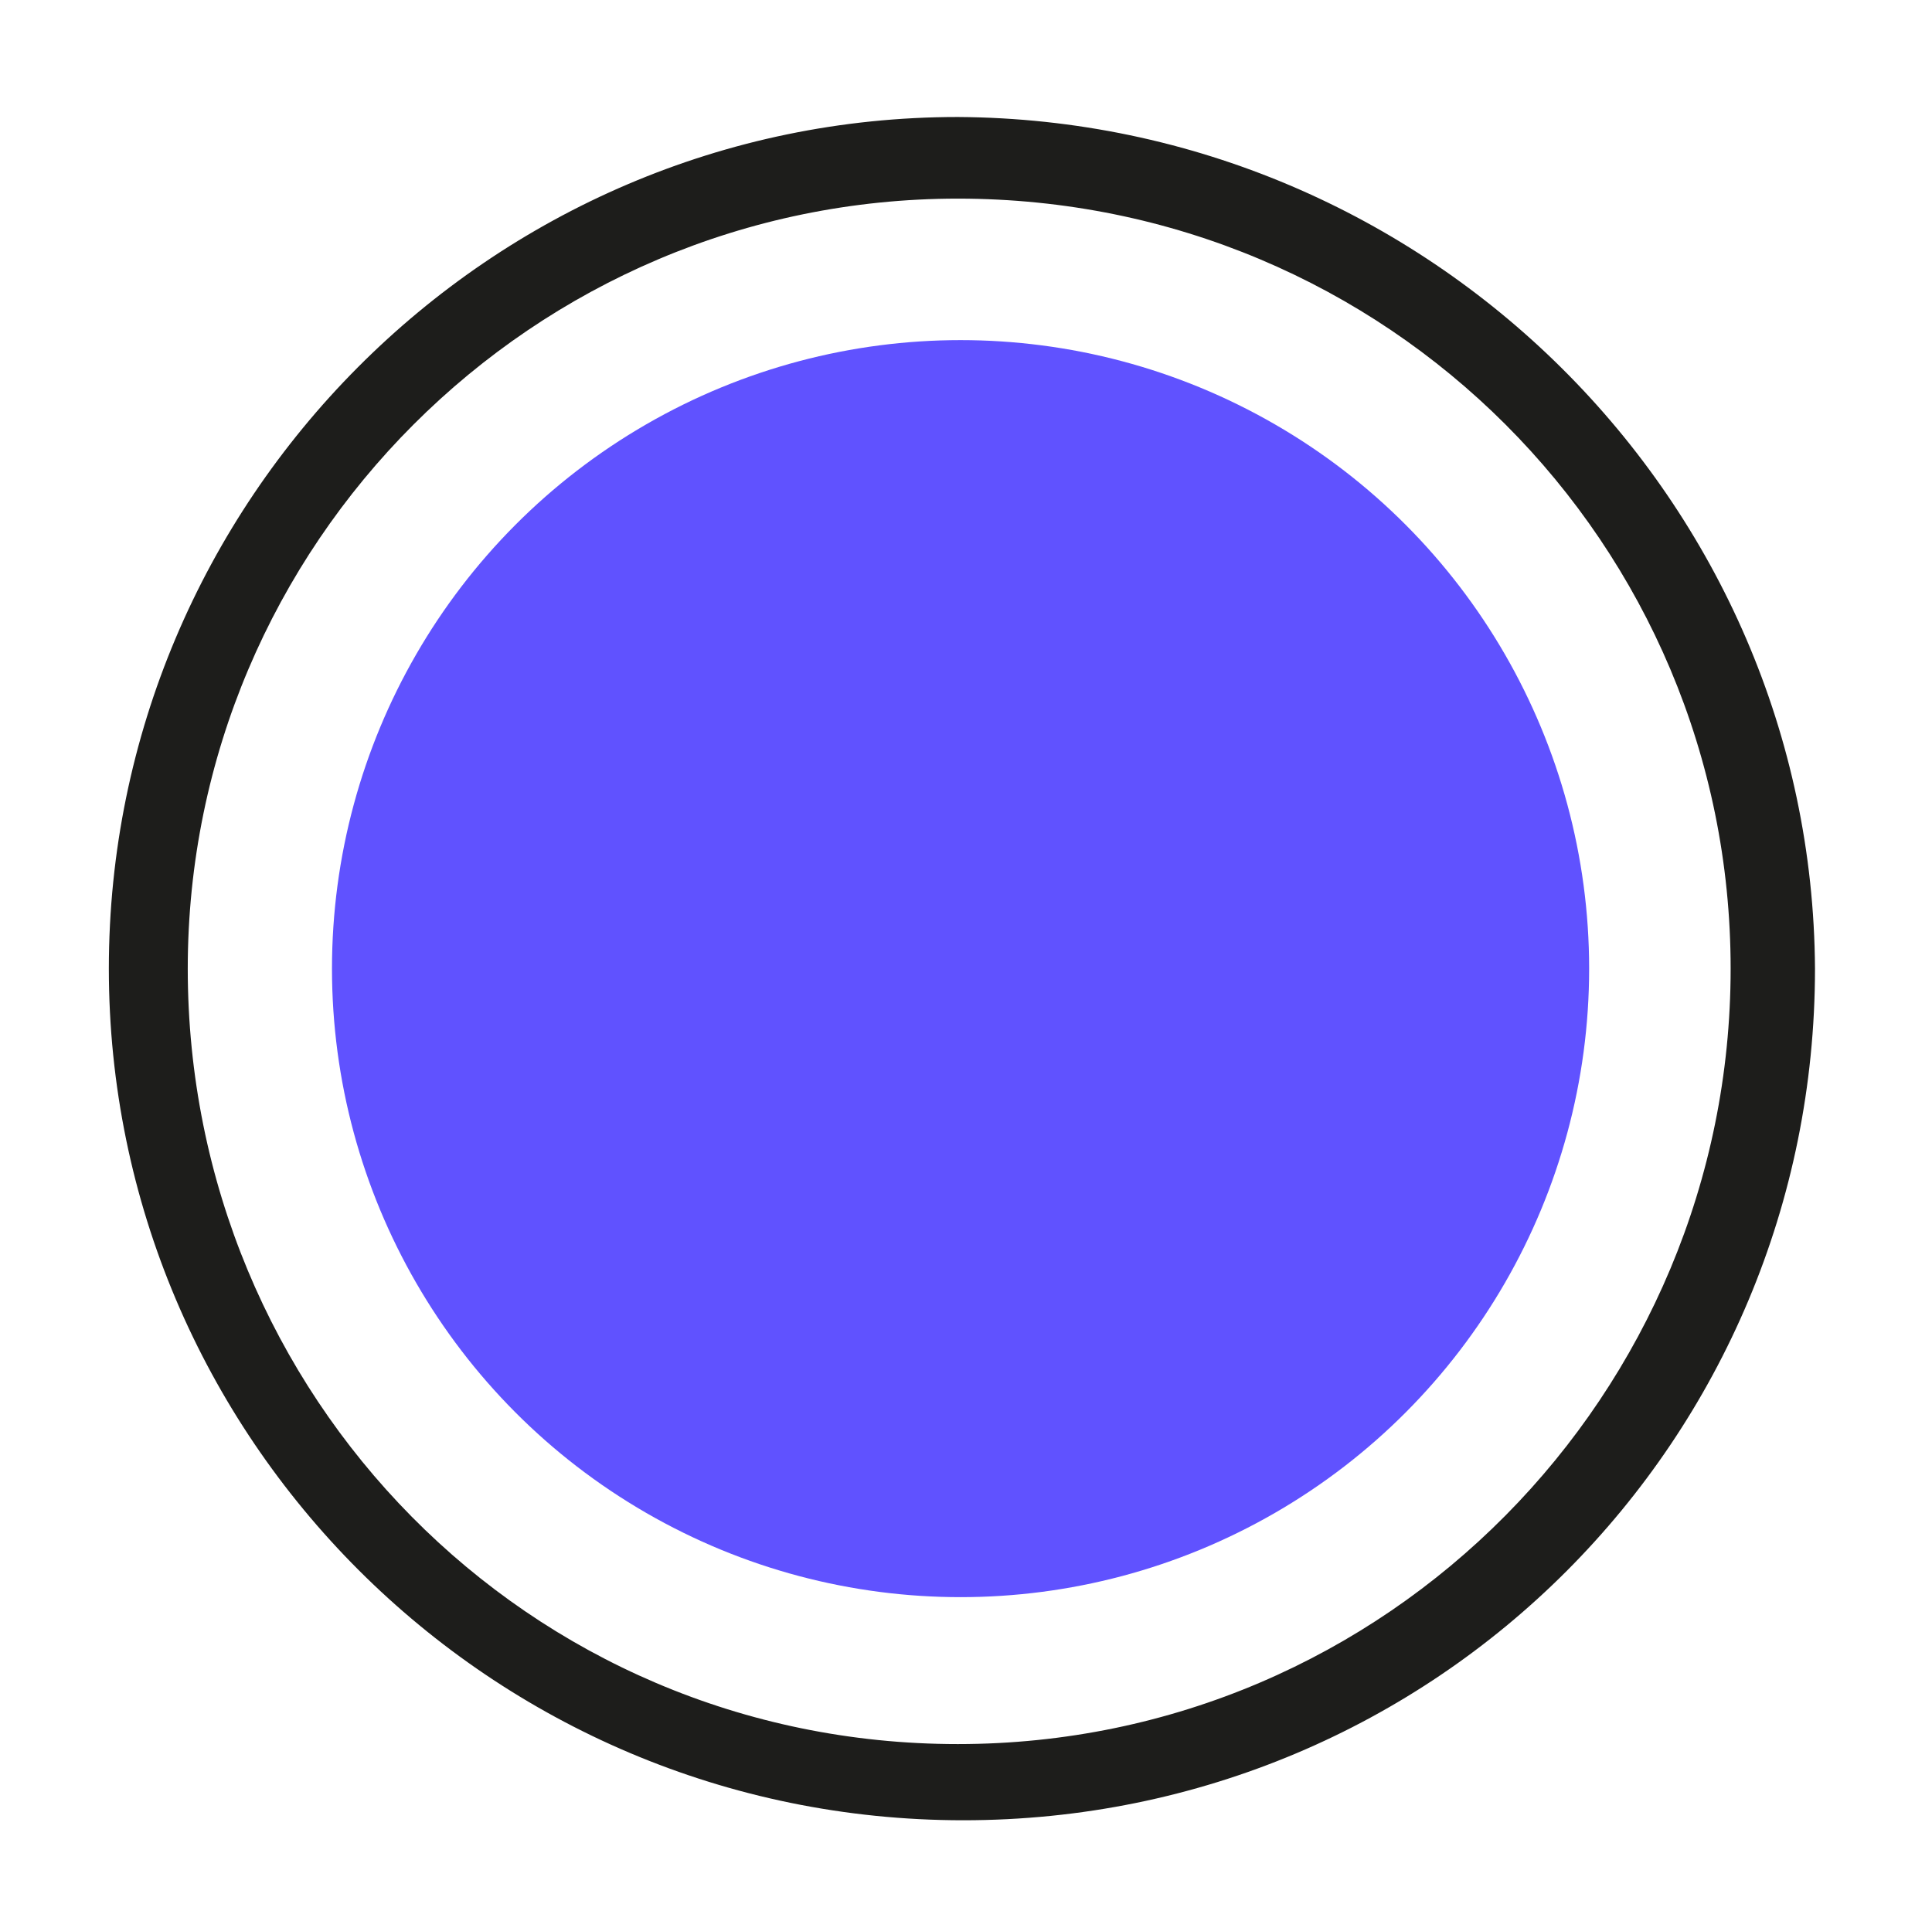
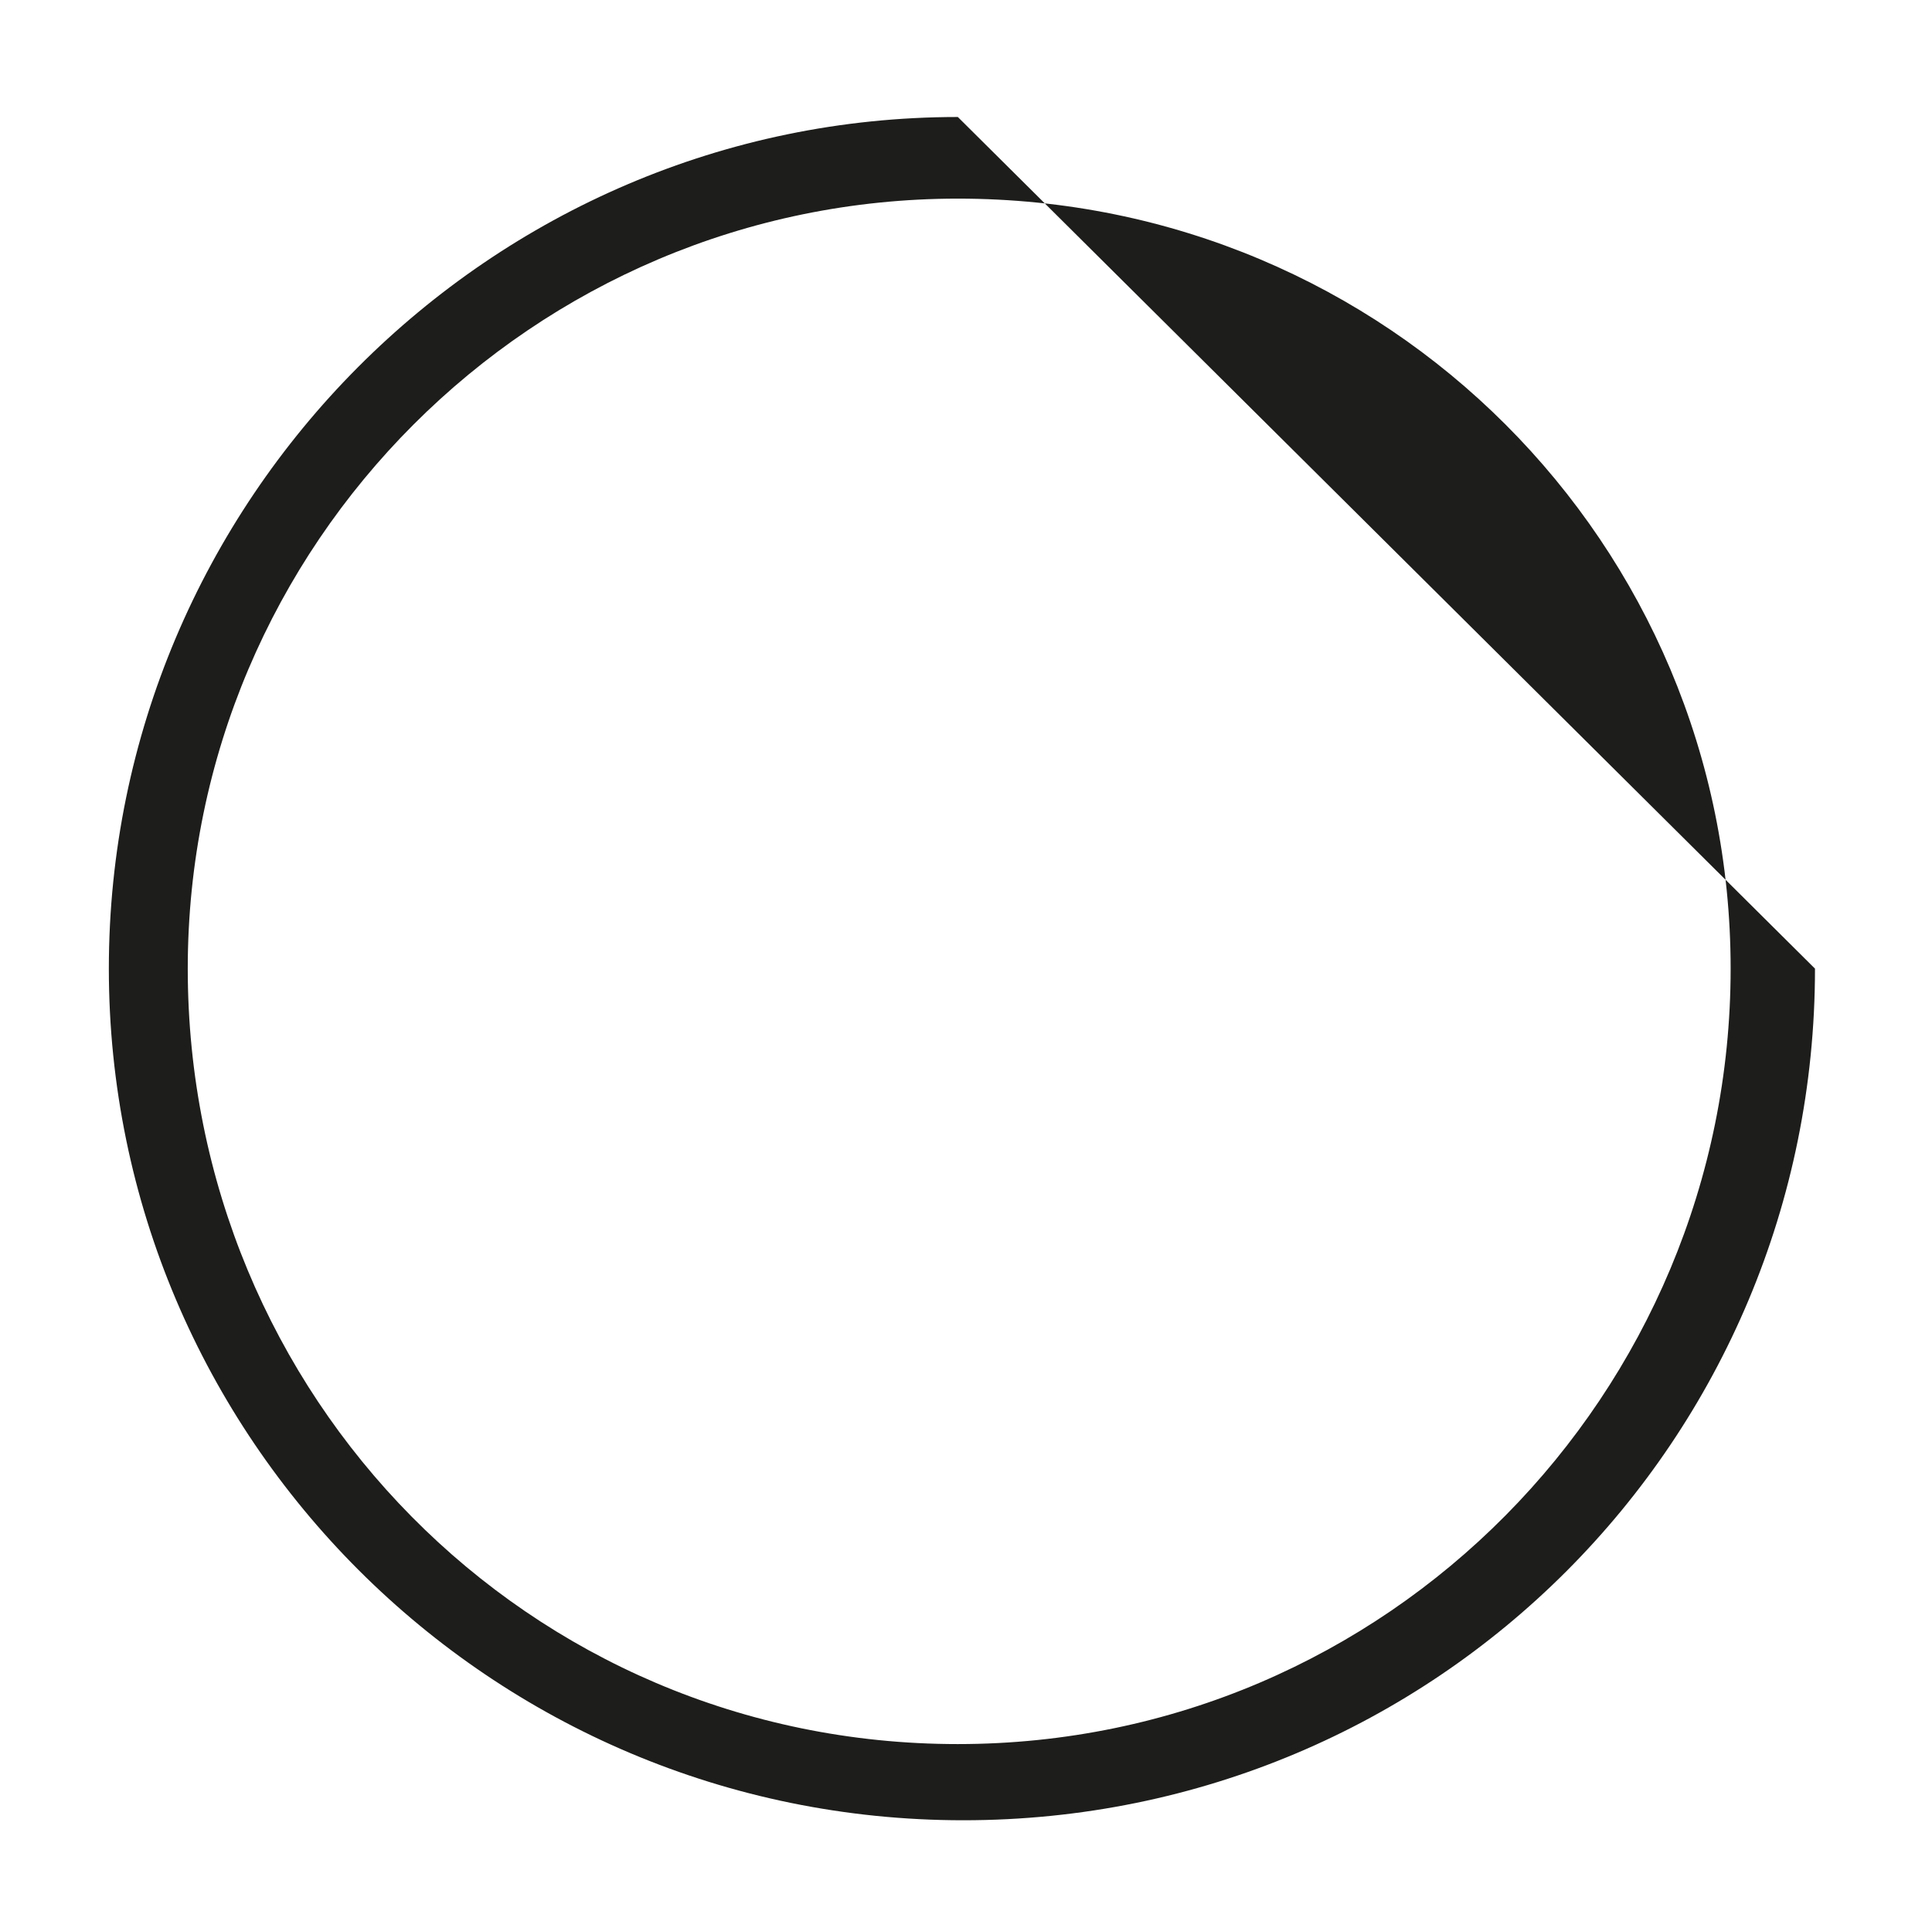
<svg xmlns="http://www.w3.org/2000/svg" version="1.1" id="a" x="0px" y="0px" viewBox="0 0 71 70.6" style="enable-background:new 0 0 71 70.6;" xml:space="preserve">
  <style type="text/css">
	.st0{fill:#6052FF;}
	.st1{fill:#1D1D1B;}
</style>
-   <circle class="st0" cx="35.3" cy="35.6" r="23.1" />
-   <path class="st1" d="M35.2,7.3C51,7.3,63.6,20,63.6,35.6S51,64.1,35.2,64.1S6.9,51.3,6.9,35.6l0,0C6.9,20,19.6,7.3,35.2,7.3  L35.2,7.3 M35.2,4.3C18,4.3,4,18.4,4,35.6s14,31.3,31.4,31.3s31.3-14,31.3-31.3l0,0C66.6,18.4,52.5,4.4,35.2,4.3z" />
+   <path class="st1" d="M35.2,7.3C51,7.3,63.6,20,63.6,35.6S51,64.1,35.2,64.1S6.9,51.3,6.9,35.6l0,0C6.9,20,19.6,7.3,35.2,7.3  L35.2,7.3 M35.2,4.3C18,4.3,4,18.4,4,35.6s14,31.3,31.4,31.3s31.3-14,31.3-31.3l0,0z" />
</svg>